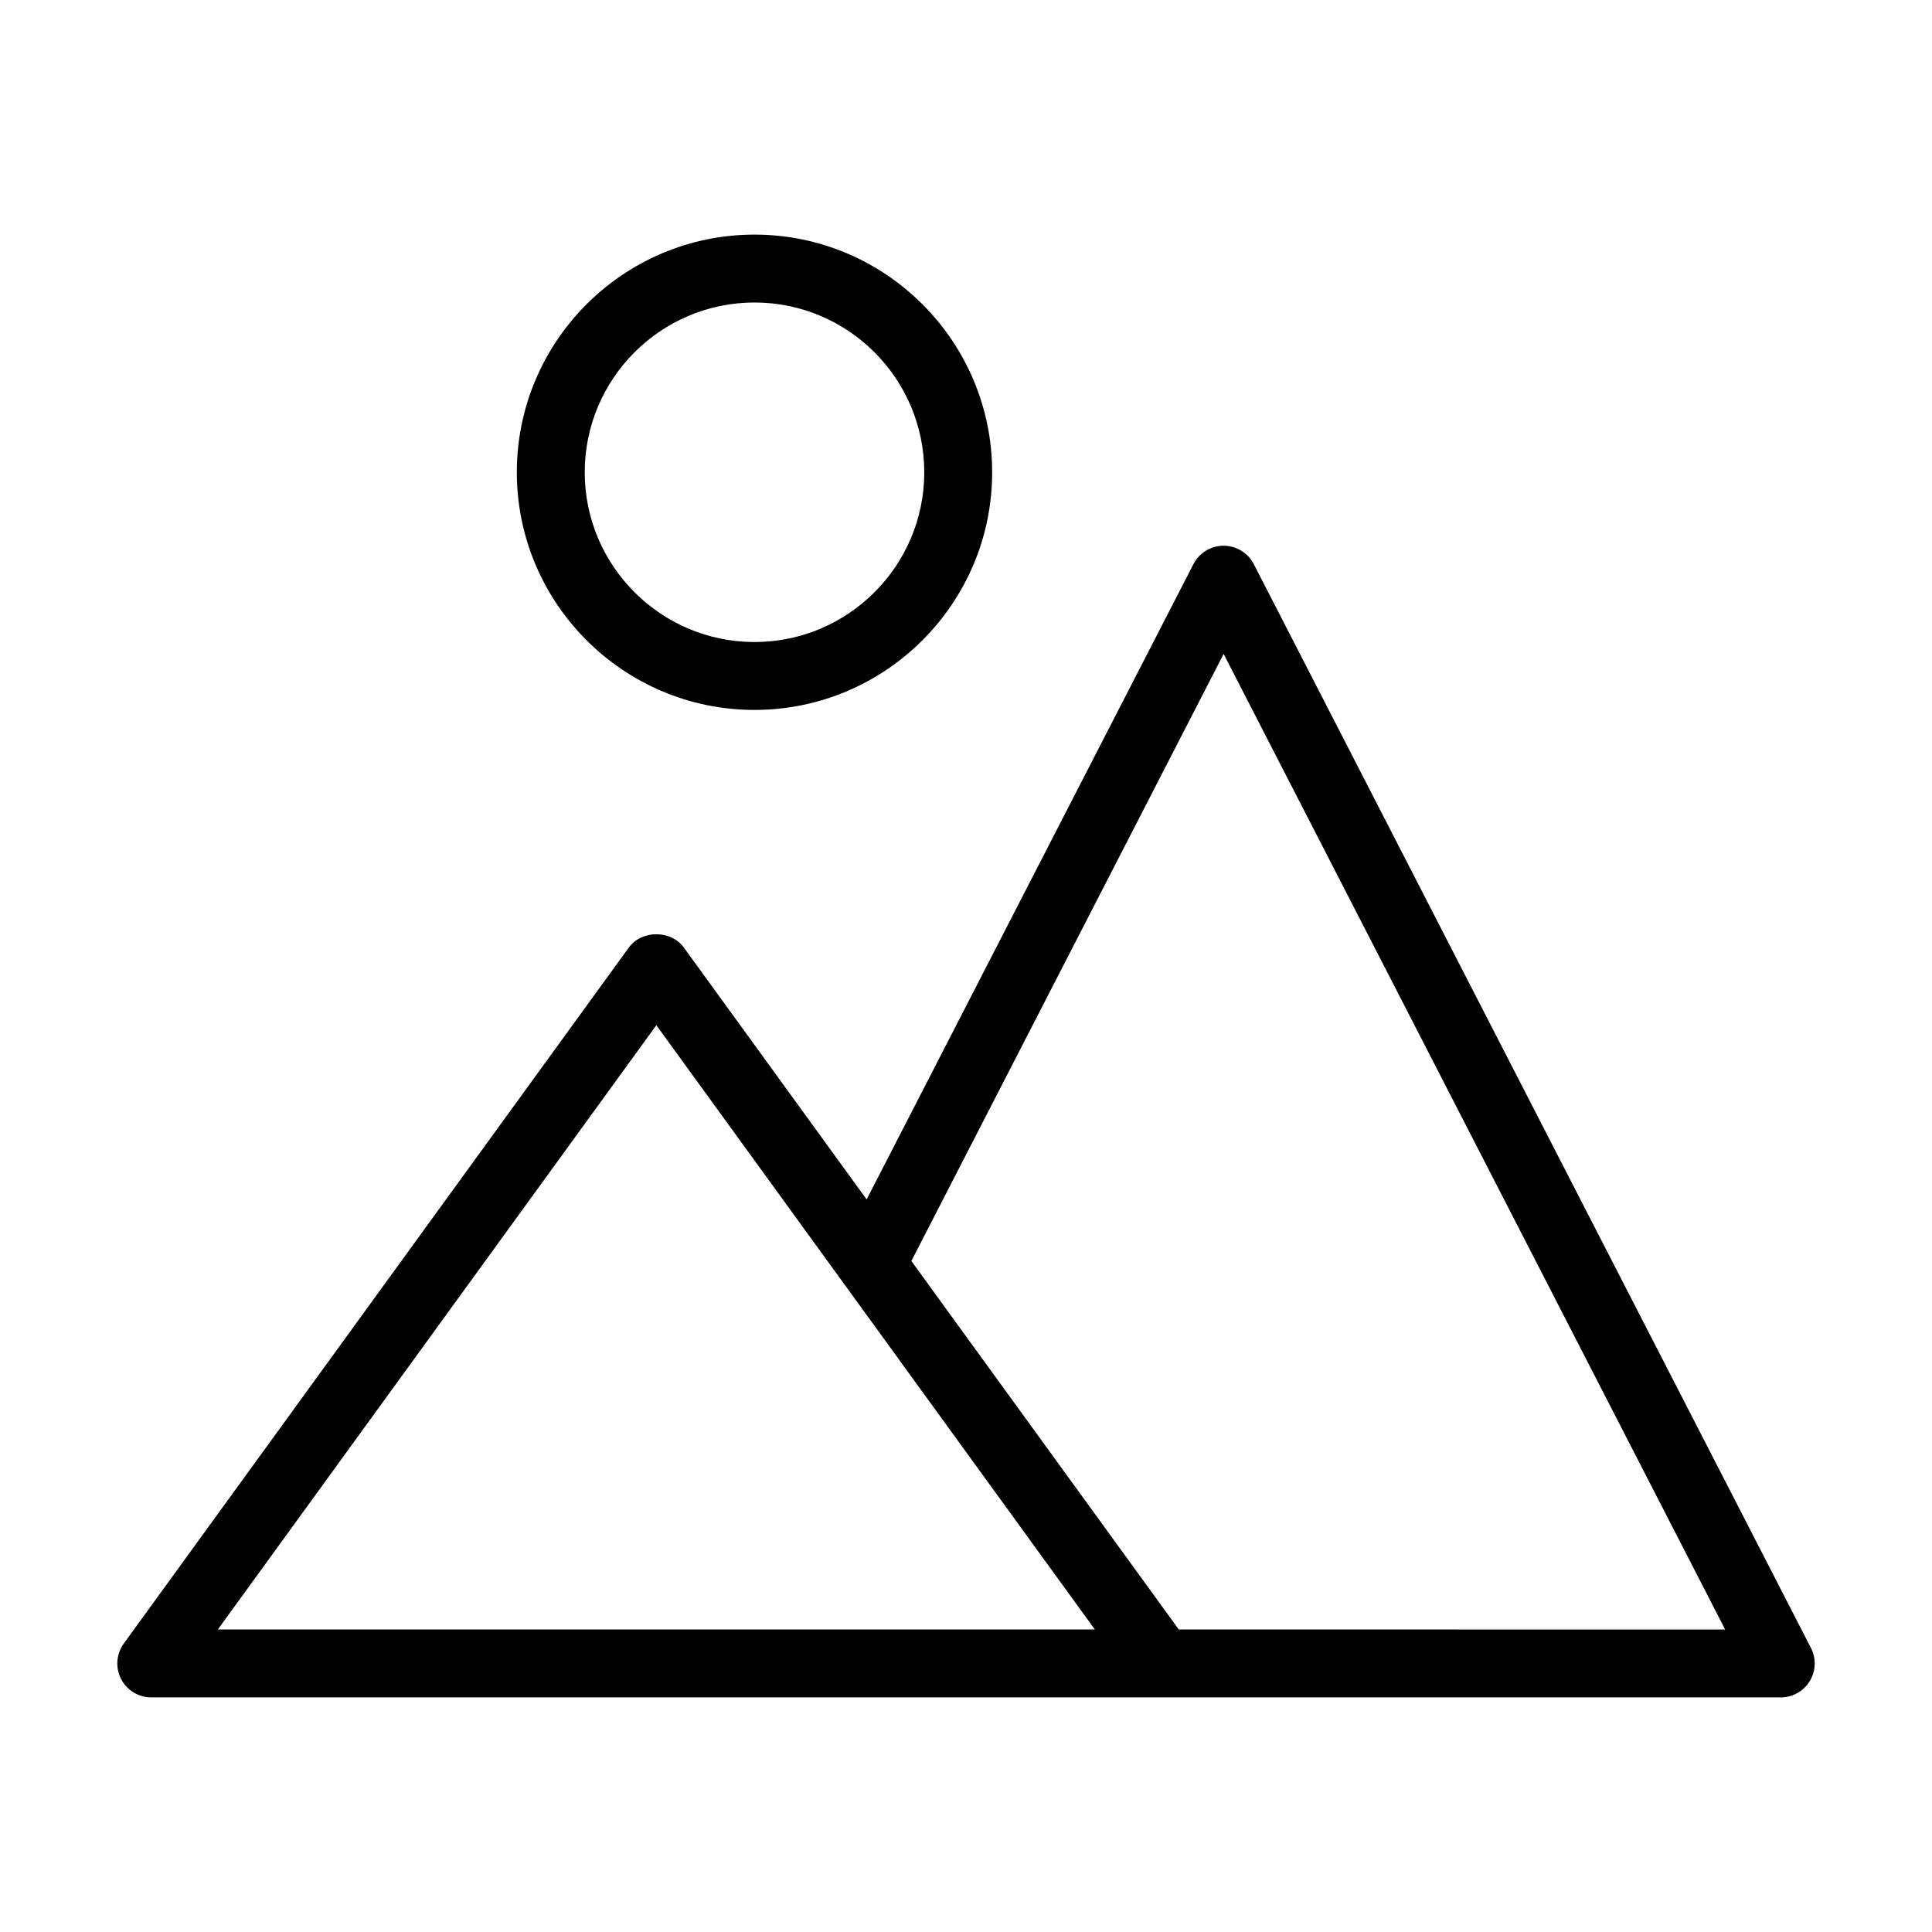
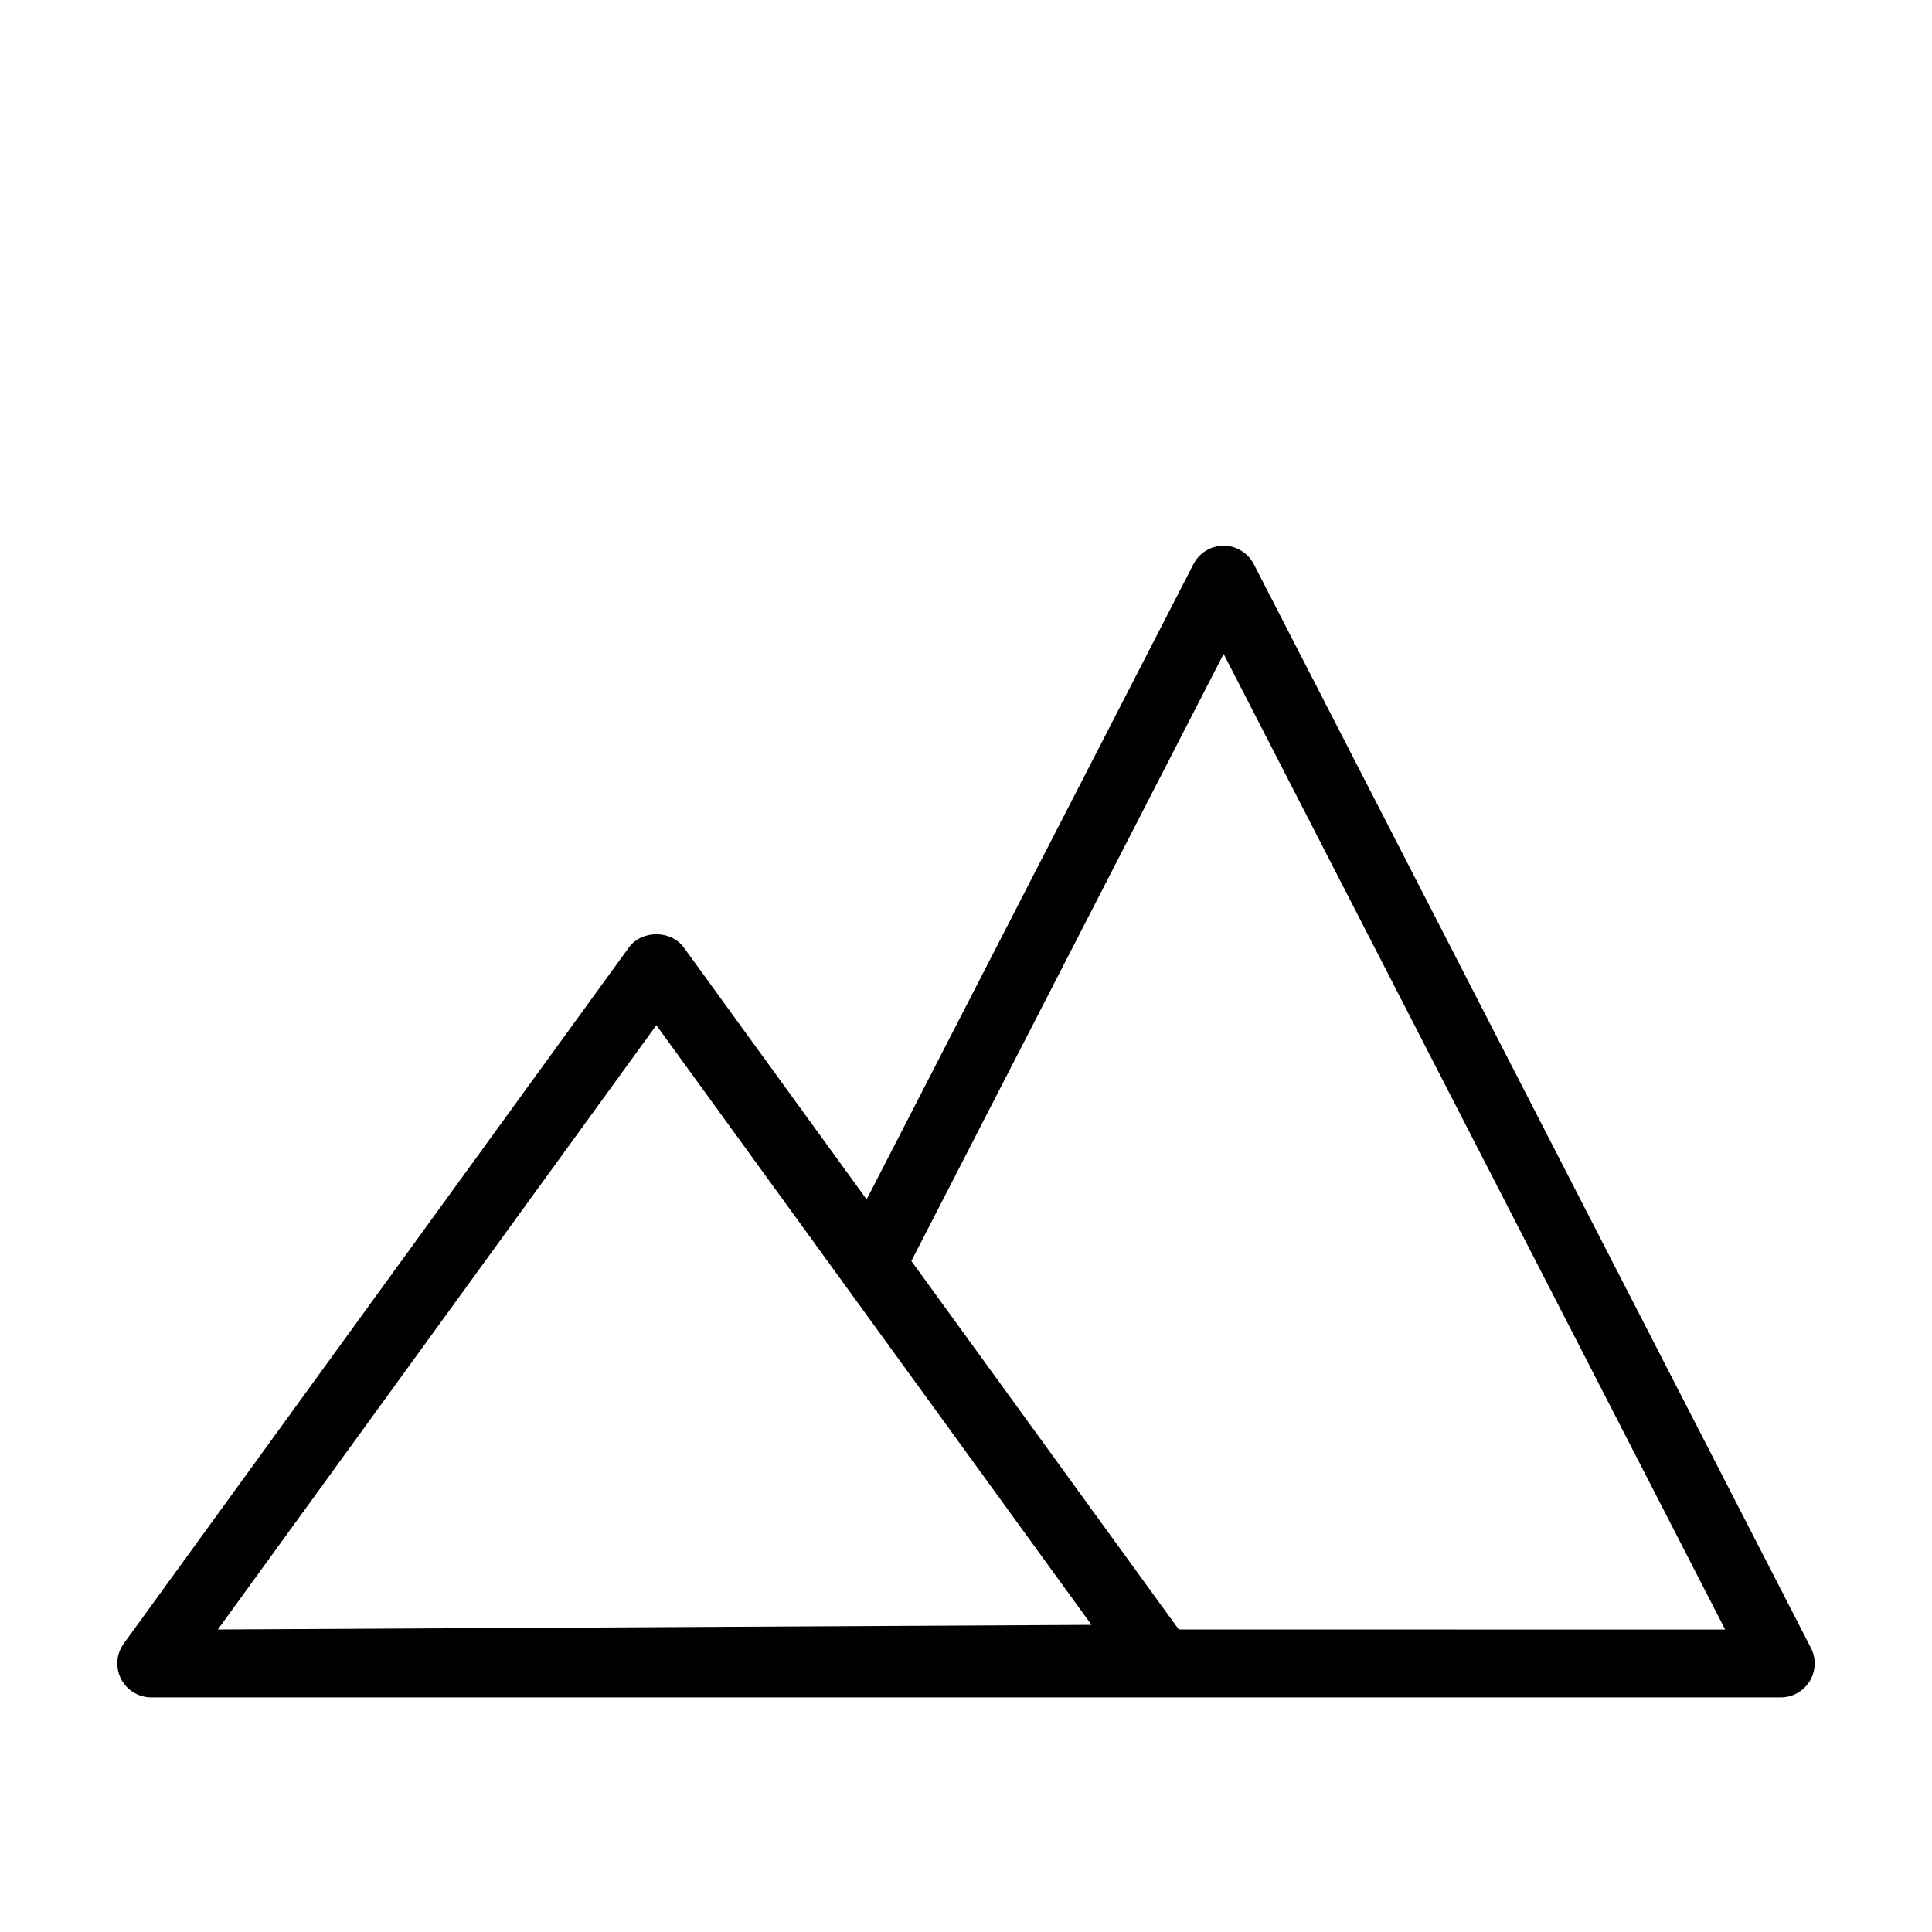
<svg xmlns="http://www.w3.org/2000/svg" fill="#000000" width="800px" height="800px" version="1.1" viewBox="144 144 512 512">
  <g>
-     <path d="m476.27 293.51c-1.539-2.996-4.625-4.887-8-4.887-3.371 0-6.457 1.879-8 4.887l-86.602 168.35-48.449-66.762c-3.391-4.676-11.176-4.676-14.566 0l-133.85 184.45c-1.984 2.731-2.266 6.352-0.734 9.367 1.539 3.012 4.637 4.91 8.02 4.91h267.61 0.109 0.109 164c3.137 0 6.043-1.633 7.68-4.312 1.633-2.672 1.758-6.008 0.32-8.793zm-274.54 282.32 116.21-160.14 49.328 67.977c0.262 0.43 0.562 0.844 0.895 1.23l65.988 90.934zm254.66 0-70.871-97.652 82.754-160.88 132.91 258.54z" />
-     <path d="m406.93 269.16c0-34.73-28.254-62.984-62.98-62.984-34.73 0-62.984 28.254-62.984 62.984 0 34.723 28.254 62.977 62.984 62.977 34.727 0 62.98-28.254 62.98-62.977zm-107.97 0c0-24.812 20.184-44.992 44.992-44.992 24.805 0 44.988 20.18 44.988 44.992 0 24.801-20.18 44.984-44.988 44.984-24.805 0-44.992-20.18-44.992-44.984z" />
+     <path d="m476.27 293.51c-1.539-2.996-4.625-4.887-8-4.887-3.371 0-6.457 1.879-8 4.887l-86.602 168.35-48.449-66.762c-3.391-4.676-11.176-4.676-14.566 0l-133.85 184.45c-1.984 2.731-2.266 6.352-0.734 9.367 1.539 3.012 4.637 4.91 8.02 4.91h267.61 0.109 0.109 164c3.137 0 6.043-1.633 7.68-4.312 1.633-2.672 1.758-6.008 0.32-8.793zm-274.54 282.32 116.21-160.14 49.328 67.977l65.988 90.934zm254.66 0-70.871-97.652 82.754-160.88 132.91 258.54z" />
  </g>
</svg>